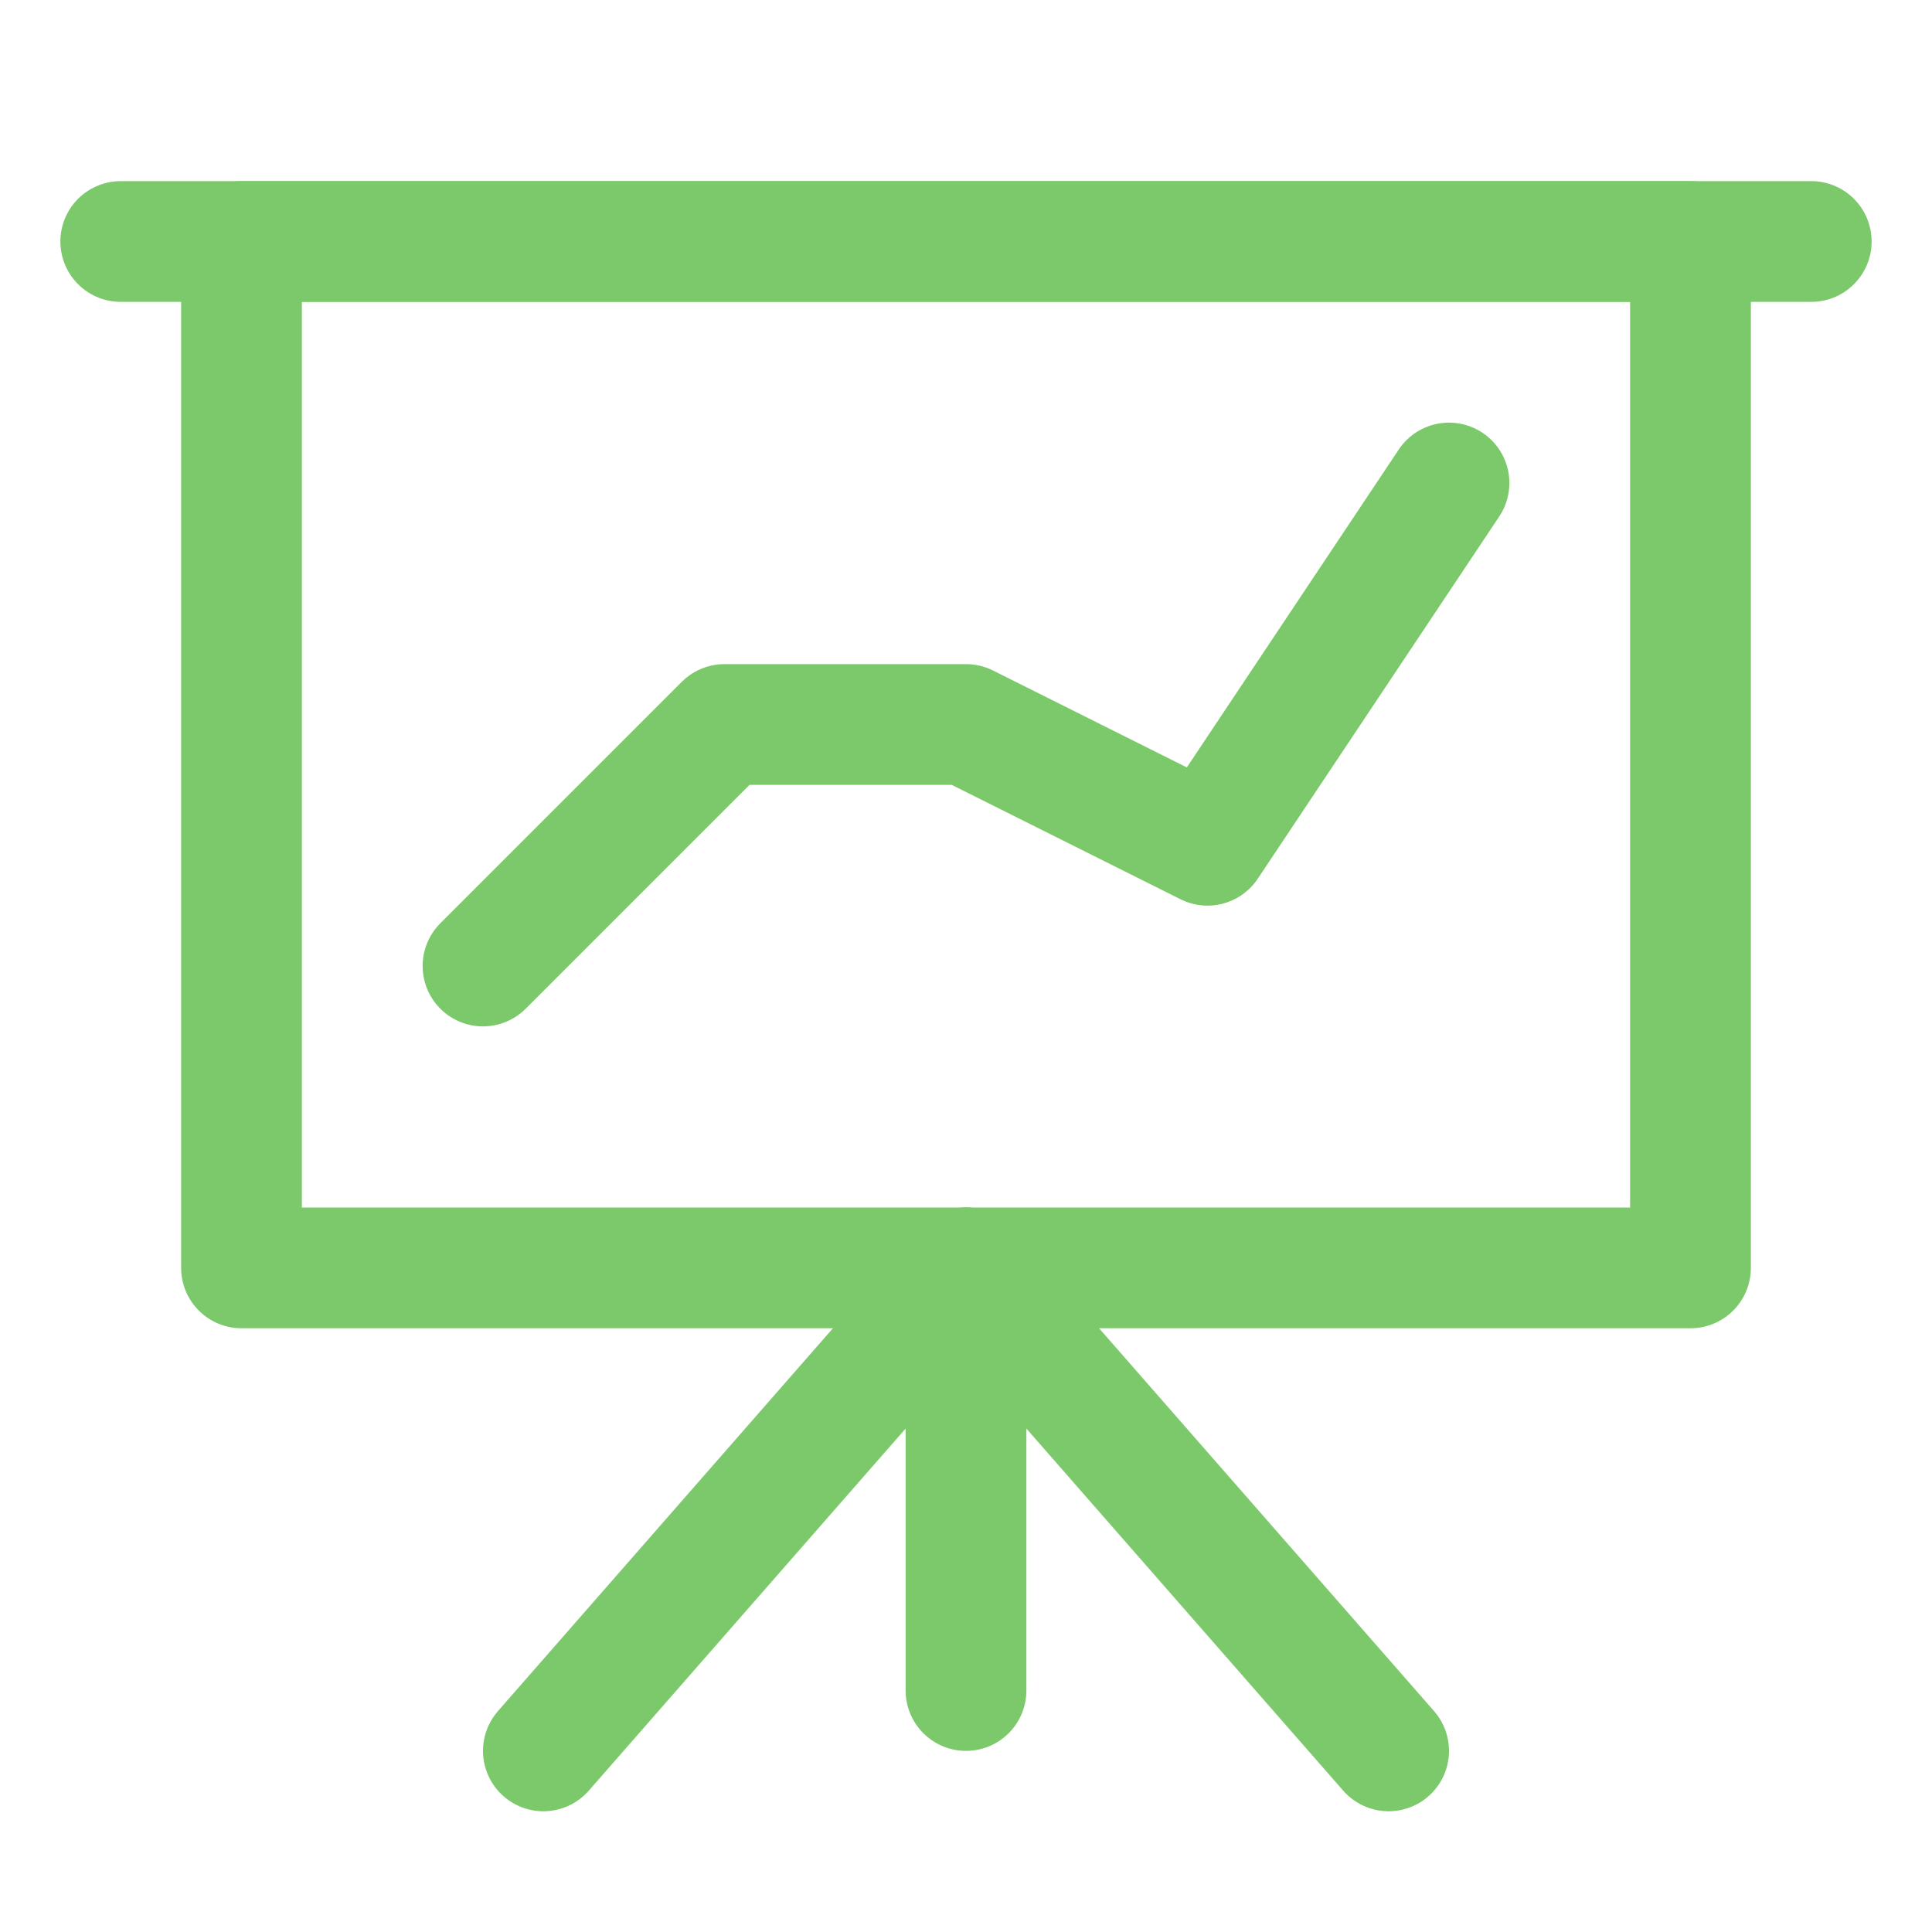
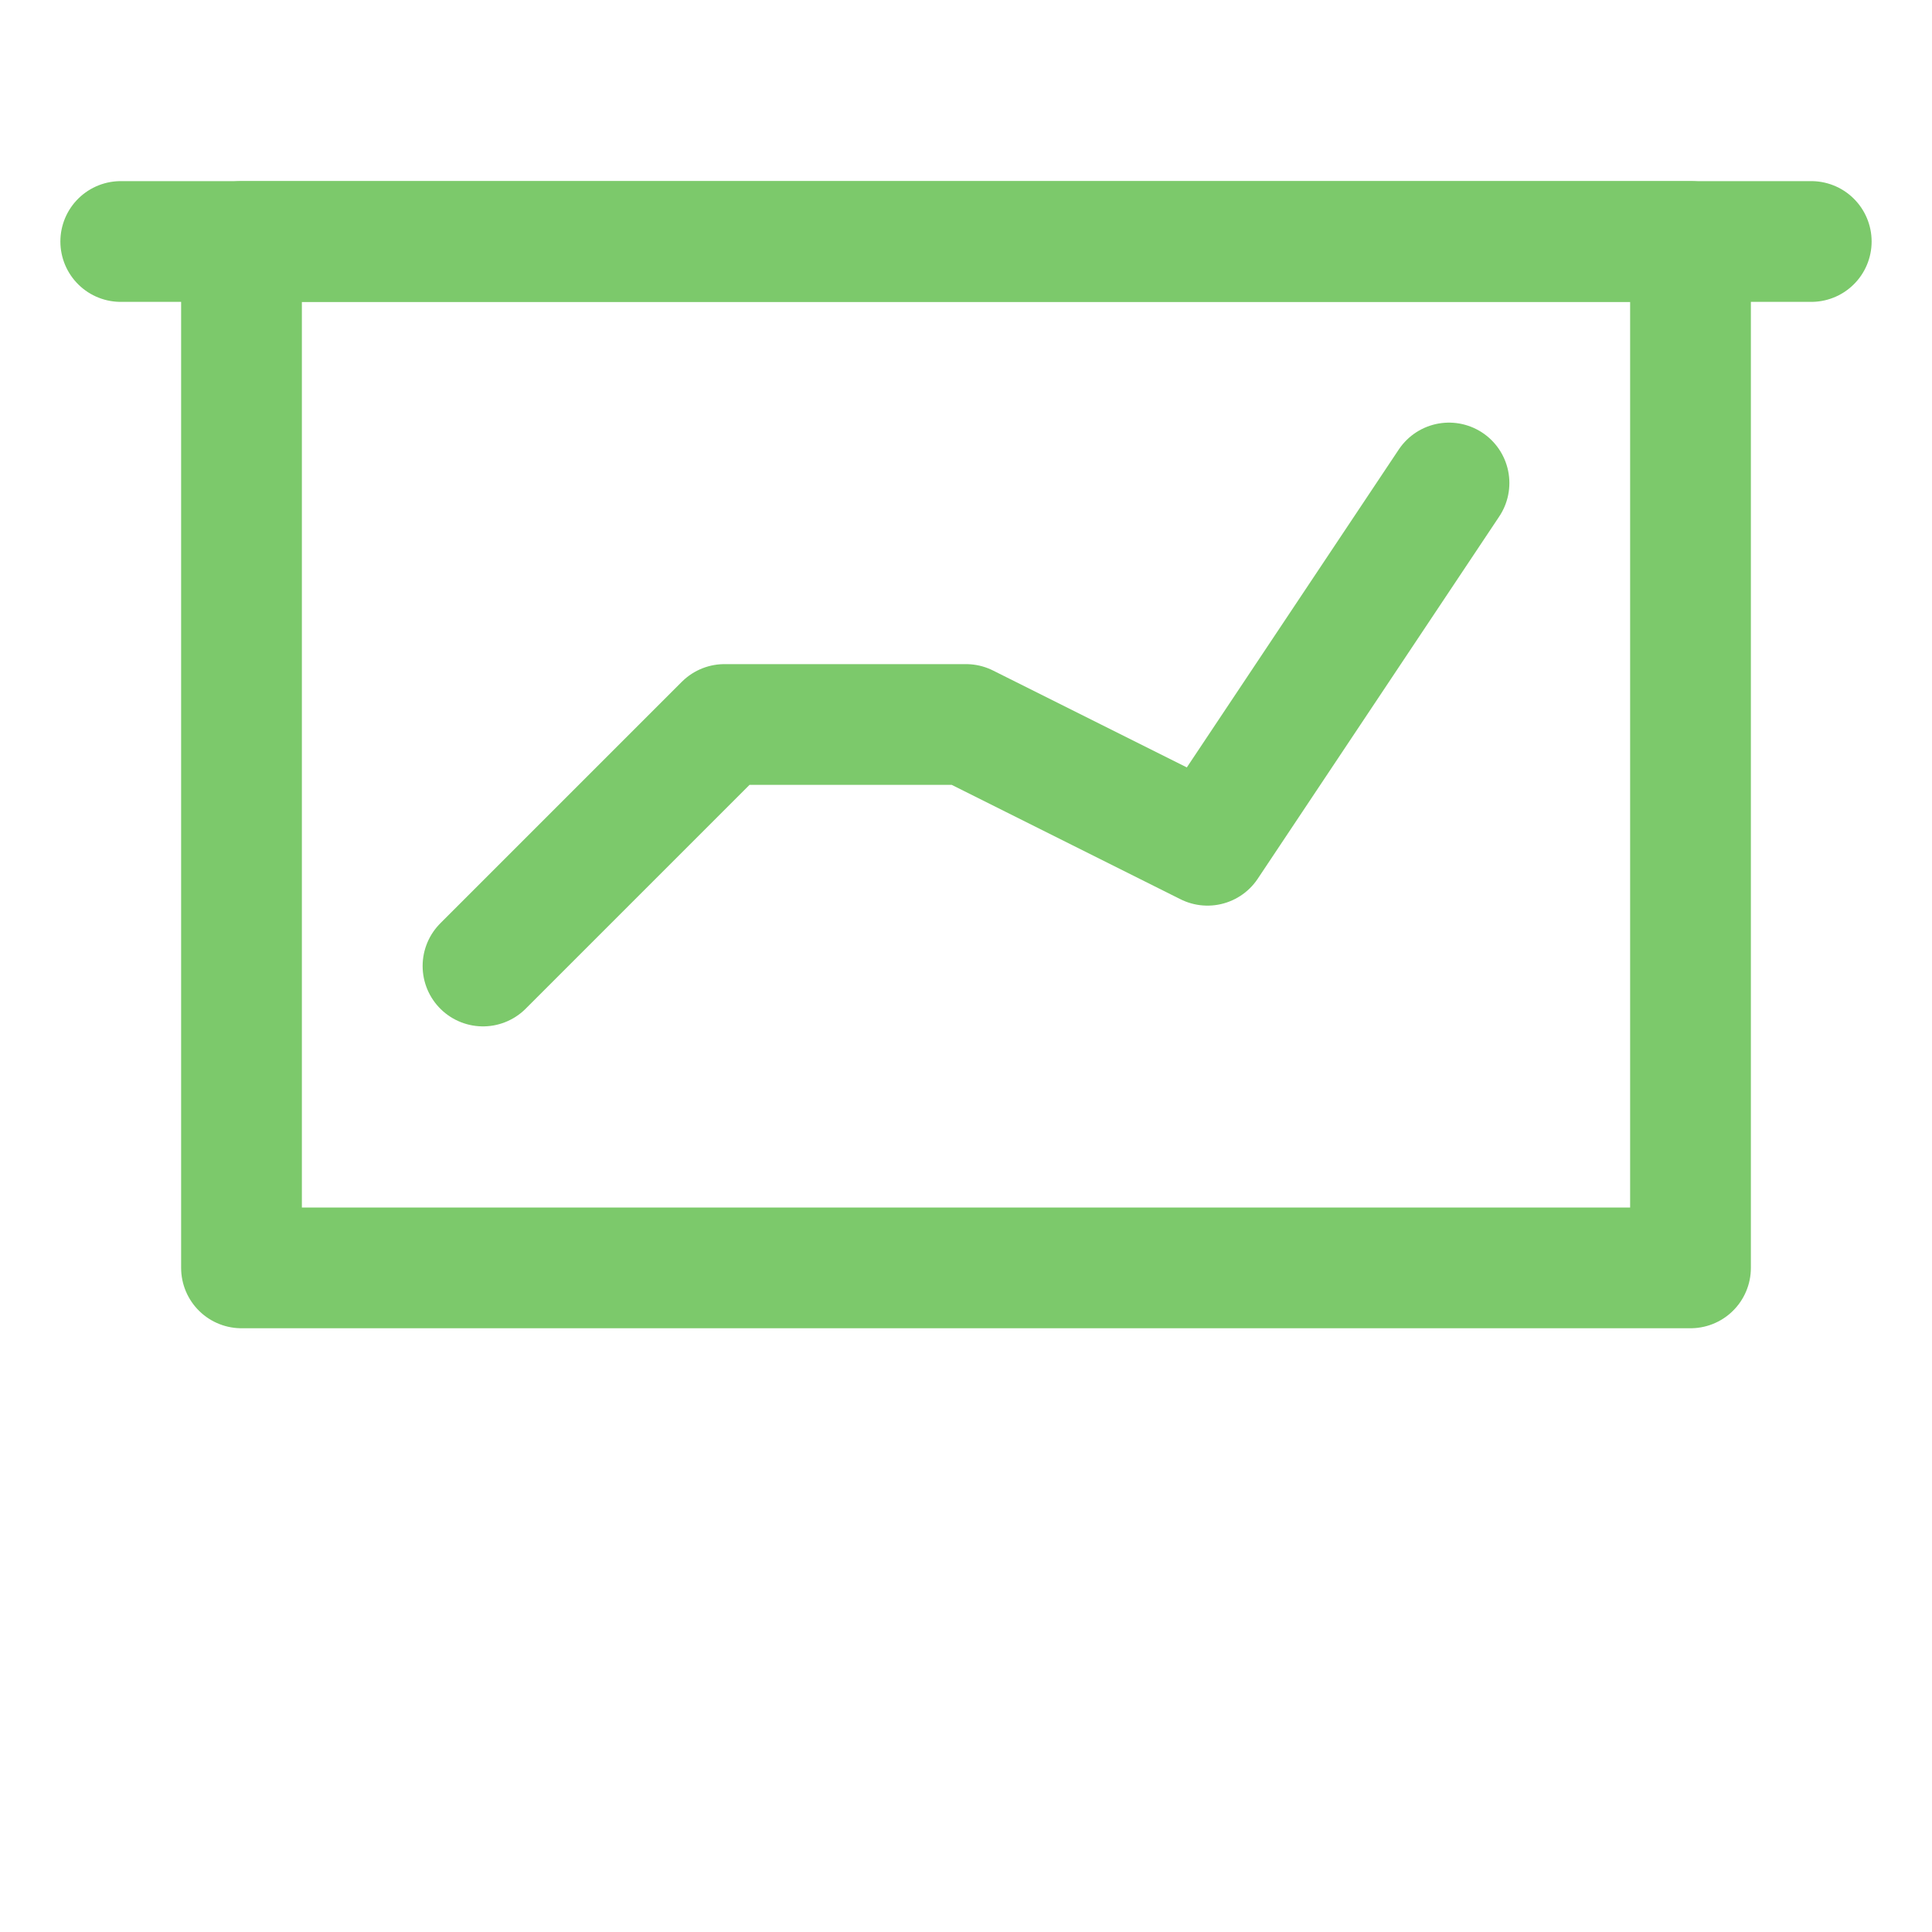
<svg xmlns="http://www.w3.org/2000/svg" version="1.1" id="Icons" viewBox="0 0 32 32" xml:space="preserve" width="800px" height="800px" fill="#7cc96b" stroke="#7cc96b">
  <g id="SVGRepo_bgCarrier" stroke-width="0" />
  <g id="SVGRepo_tracerCarrier" stroke-linecap="round" stroke-linejoin="round" />
  <g id="SVGRepo_iconCarrier">
    <style type="text/css"> .st0{fill:none;stroke:#7cc96b;stroke-width:2;stroke-linecap:round;stroke-linejoin:round;stroke-miterlimit:10;} .st1{fill:none;stroke:#7cc96b;stroke-width:2;stroke-linecap:round;stroke-linejoin:round;} .st2{fill:none;stroke:#7cc96b;stroke-width:2;stroke-linecap:round;stroke-linejoin:round;stroke-dasharray:5.207,0;} </style>
    <rect x="4" y="4" class="st0" width="24" height="17" />
-     <polyline class="st0" points="16,28 16,21 9,29 " />
-     <line class="st0" x1="23" y1="29" x2="16" y2="21" />
    <line class="st0" x1="2" y1="4" x2="30" y2="4" />
    <polyline class="st0" points="8,16 12,12 16,12 20,14 24,8 " />
  </g>
</svg>